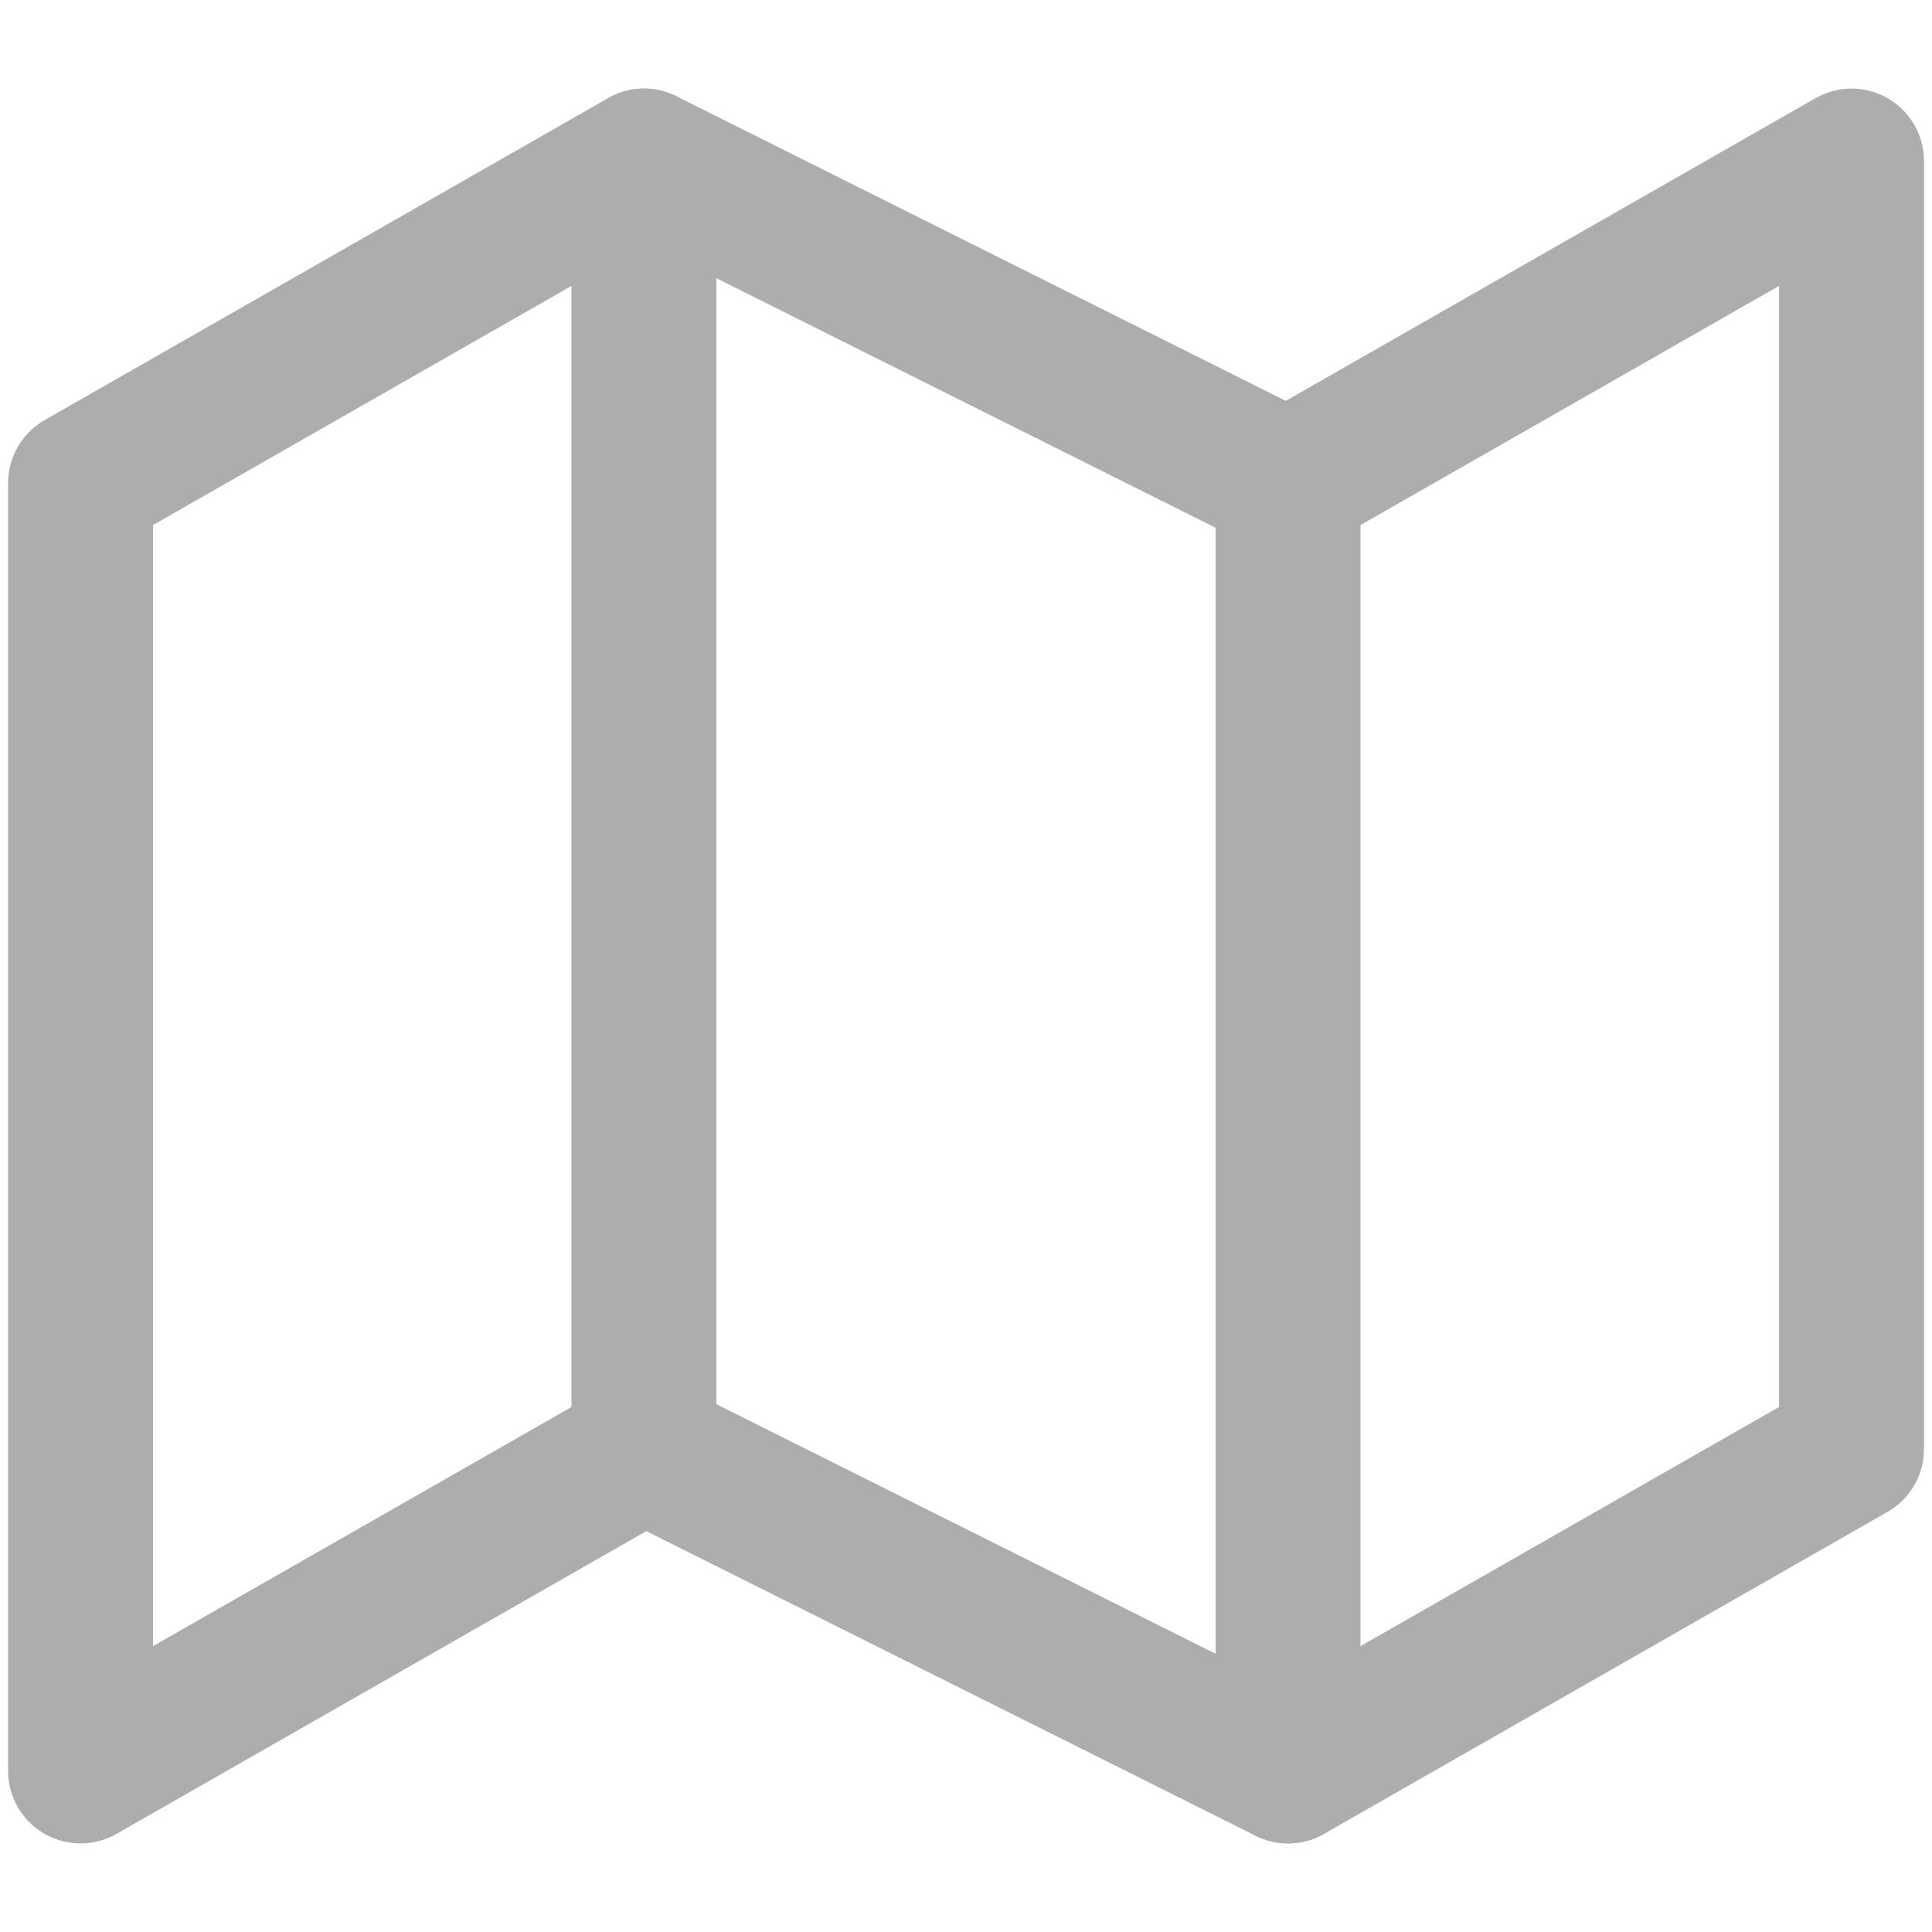
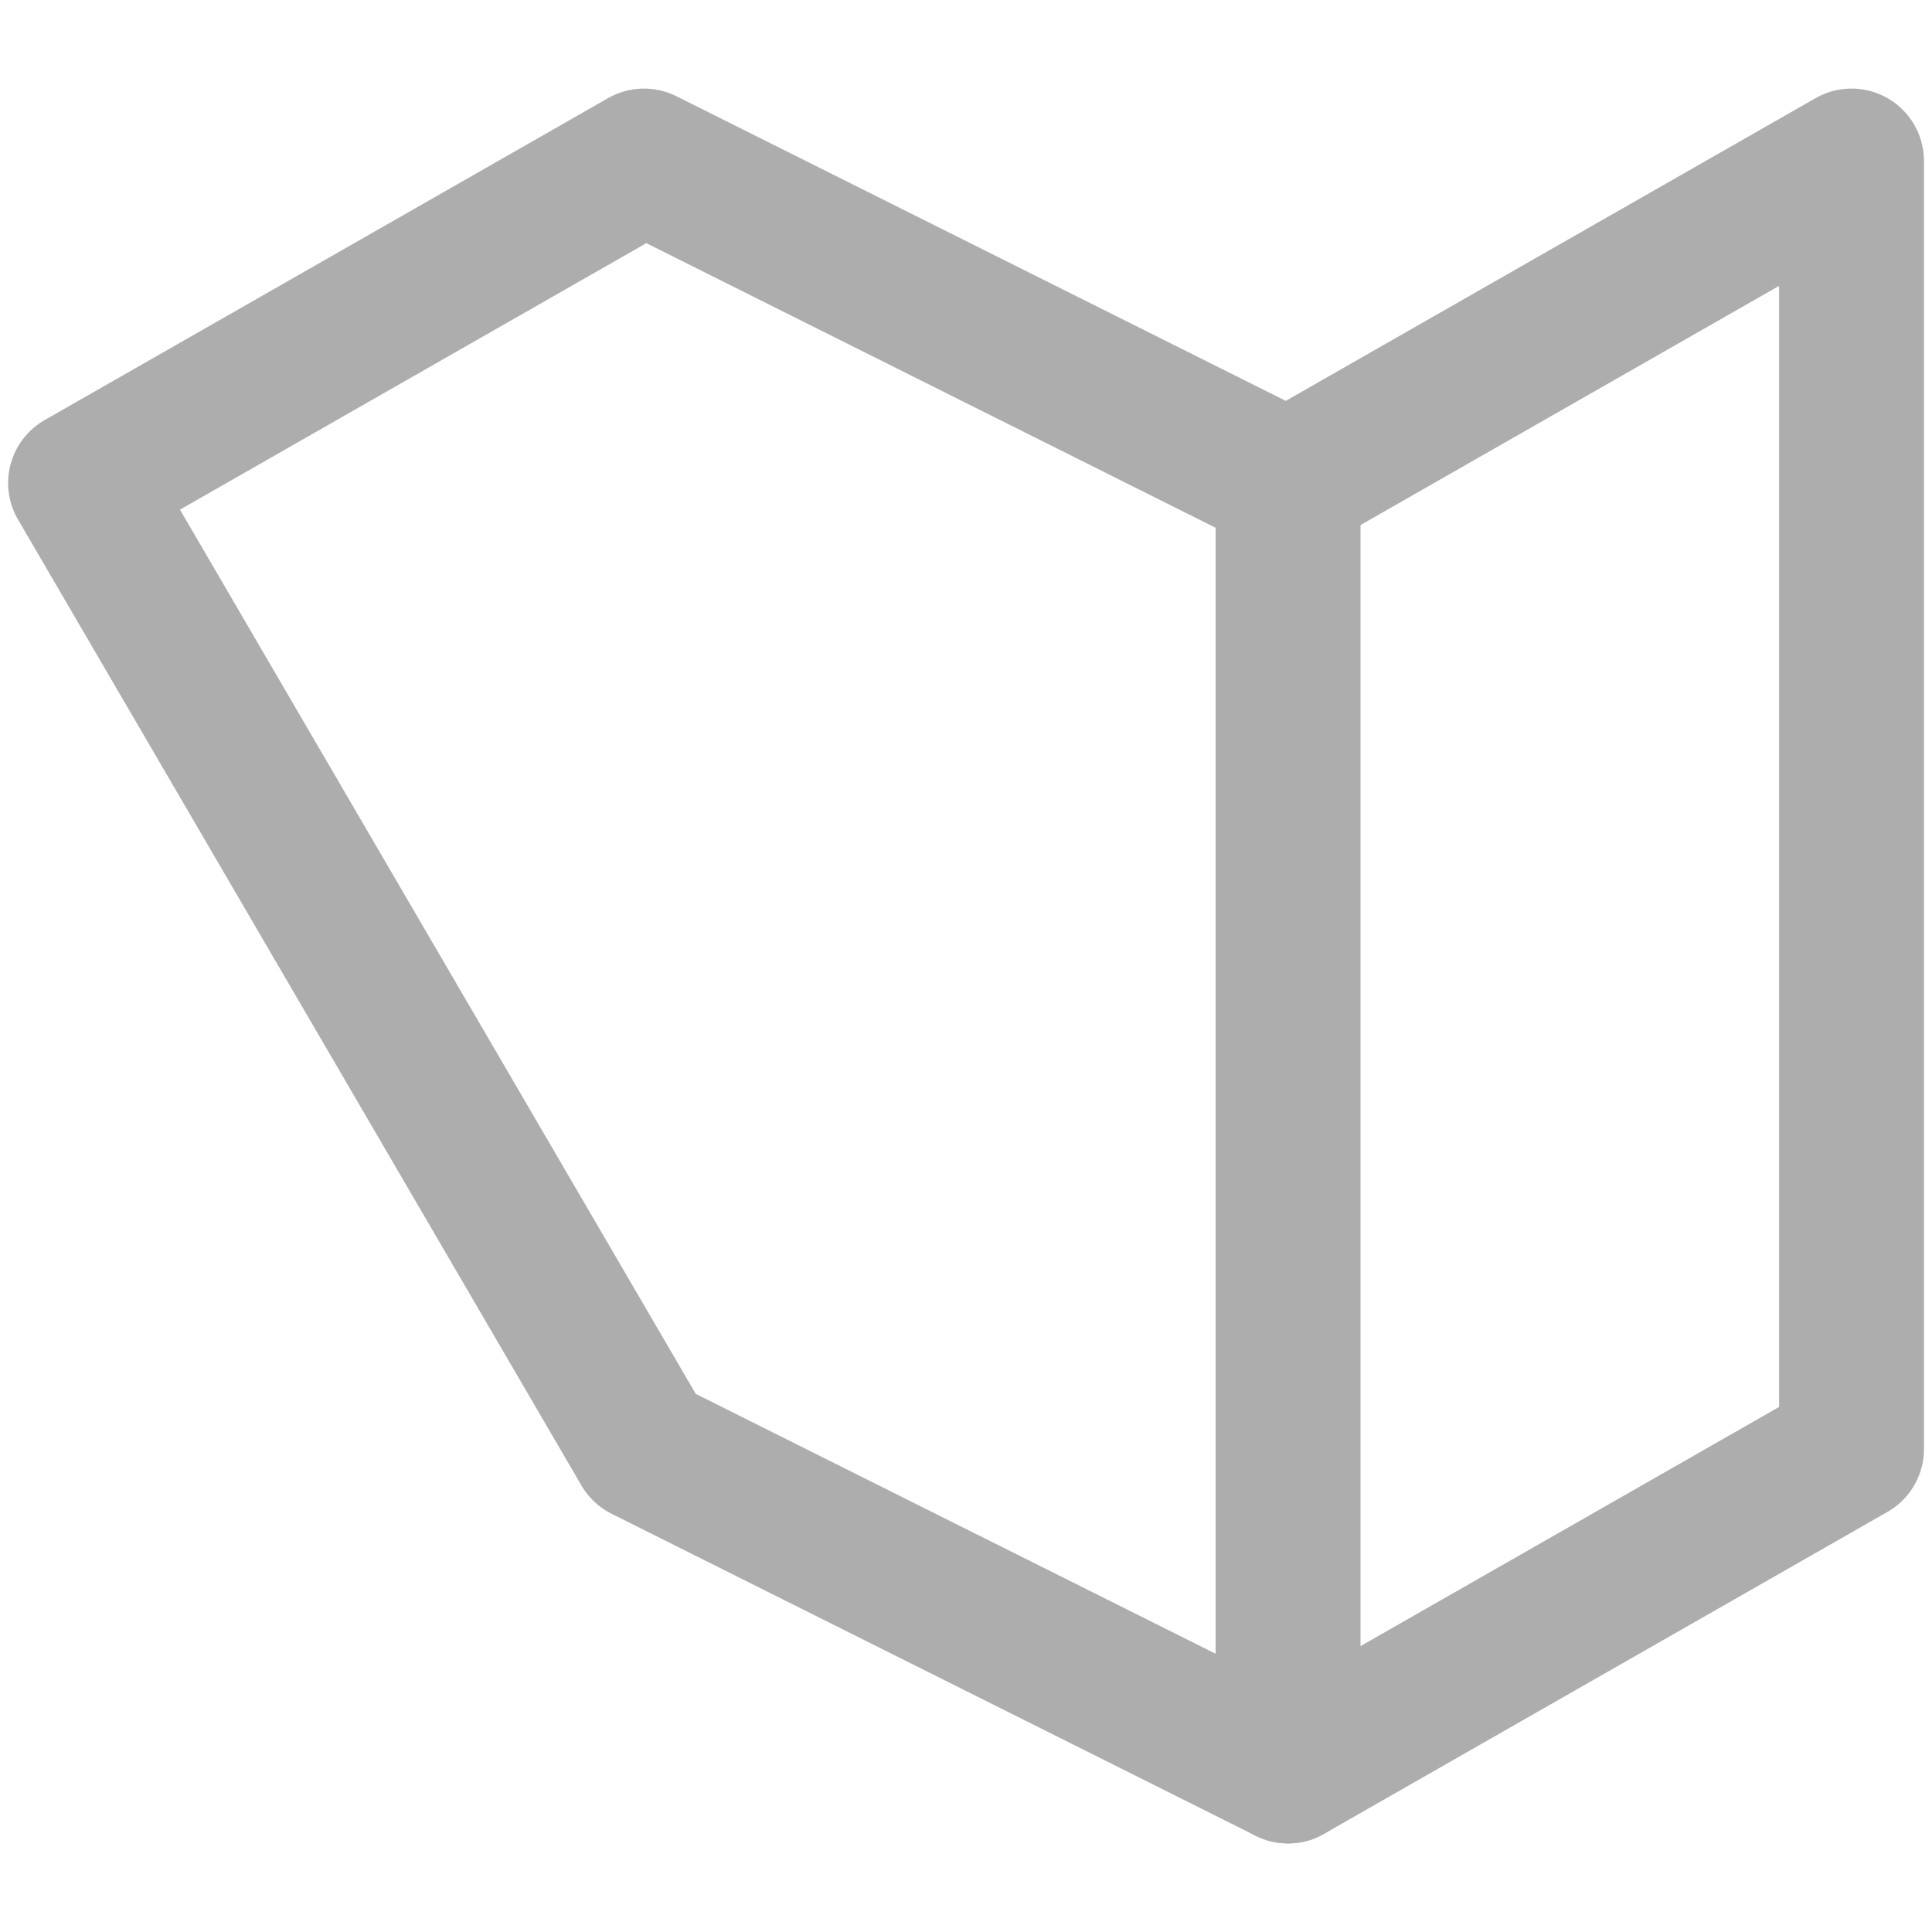
<svg xmlns="http://www.w3.org/2000/svg" width="20" height="20" viewBox="0 0 20 20" fill="none">
  <g clip-path="url(#clip0_146_7747)">
-     <path d="M0.834 5V18.333L6.667 15L13.334 18.333L19.167 15V1.667L13.334 5L6.667 1.667L0.834 5Z" stroke="#ADADAD" stroke-width="1.5" stroke-linecap="round" stroke-linejoin="round" />
-     <path d="M6.666 1.667V15" stroke="#ADADAD" stroke-width="1.5" stroke-linecap="round" stroke-linejoin="round" />
+     <path d="M0.834 5L6.667 15L13.334 18.333L19.167 15V1.667L13.334 5L6.667 1.667L0.834 5Z" stroke="#ADADAD" stroke-width="1.5" stroke-linecap="round" stroke-linejoin="round" />
    <path d="M13.334 5V18.333" stroke="#ADADAD" stroke-width="1.5" stroke-linecap="round" stroke-linejoin="round" />
  </g>
  <defs>
    <clipPath id="clip0_146_7747">
      <rect width="20" height="20" fill="white" />
    </clipPath>
  </defs>
</svg>